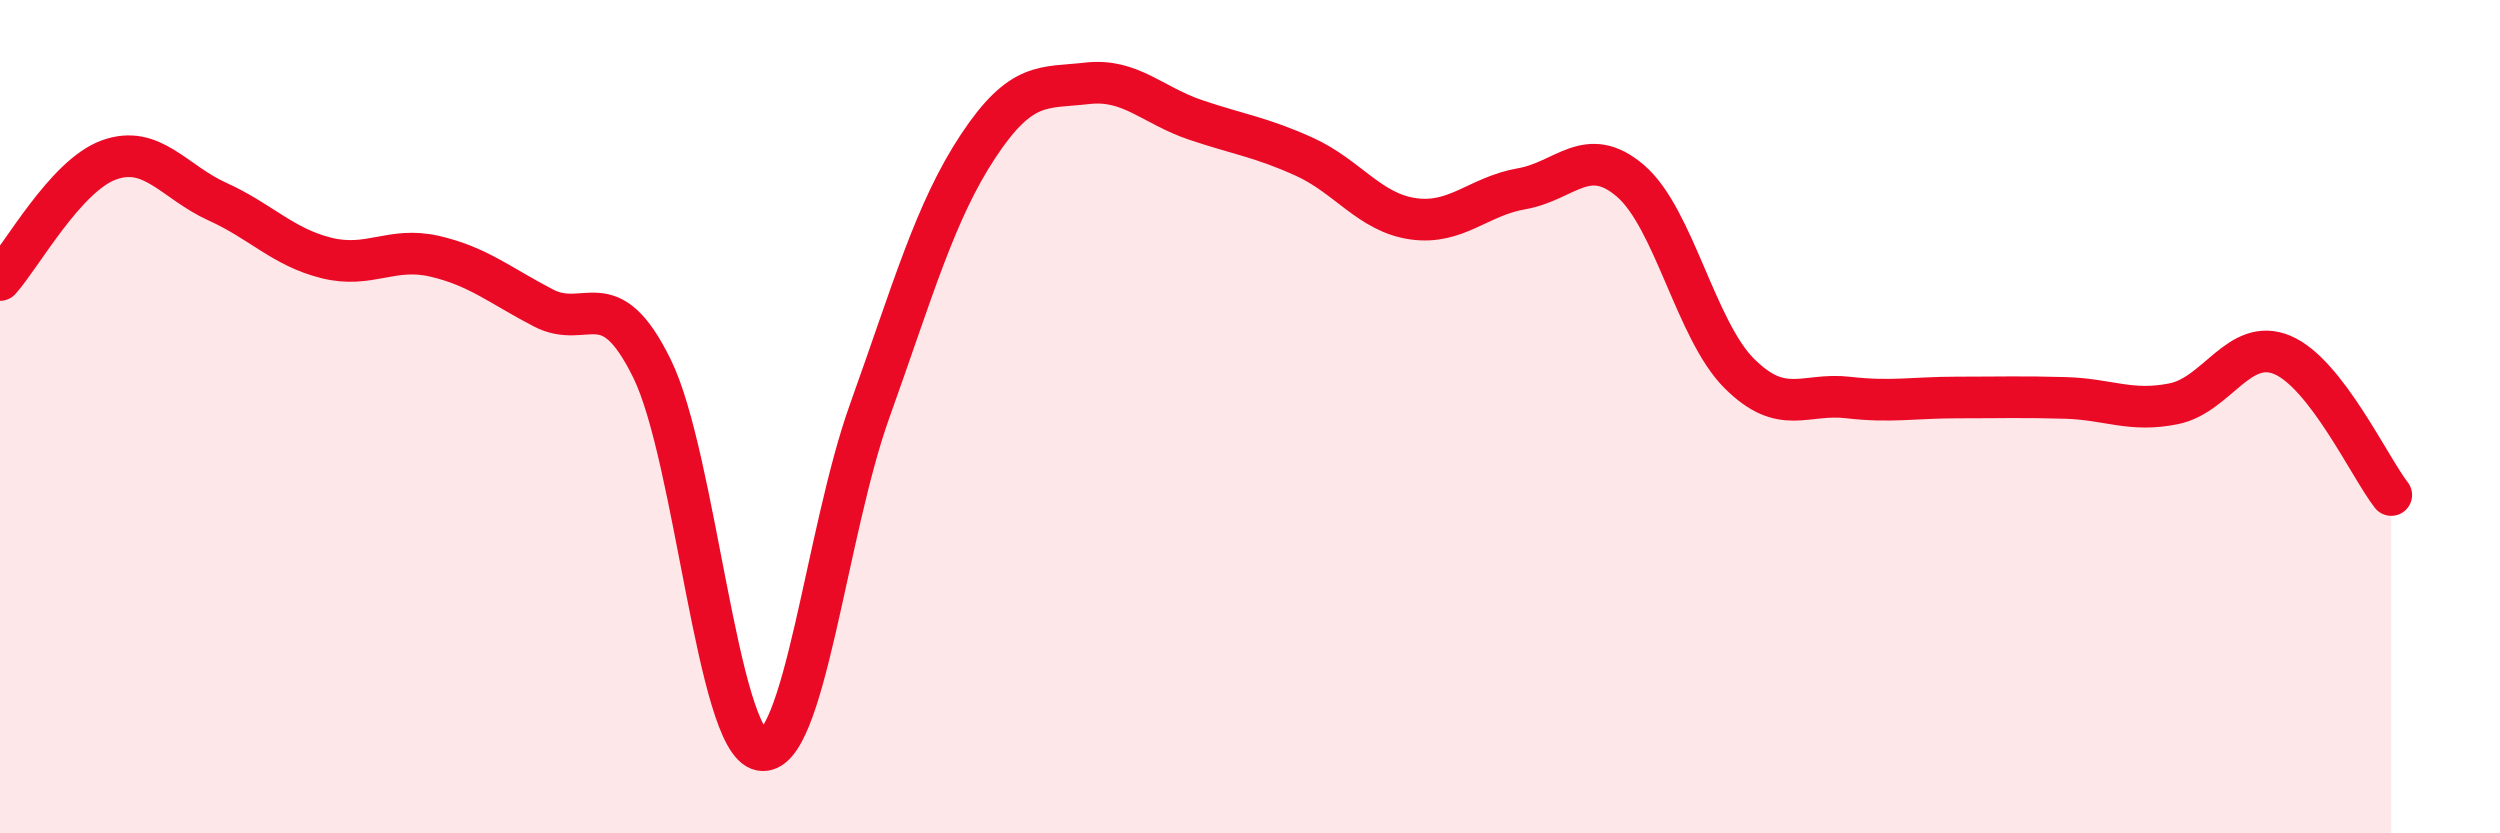
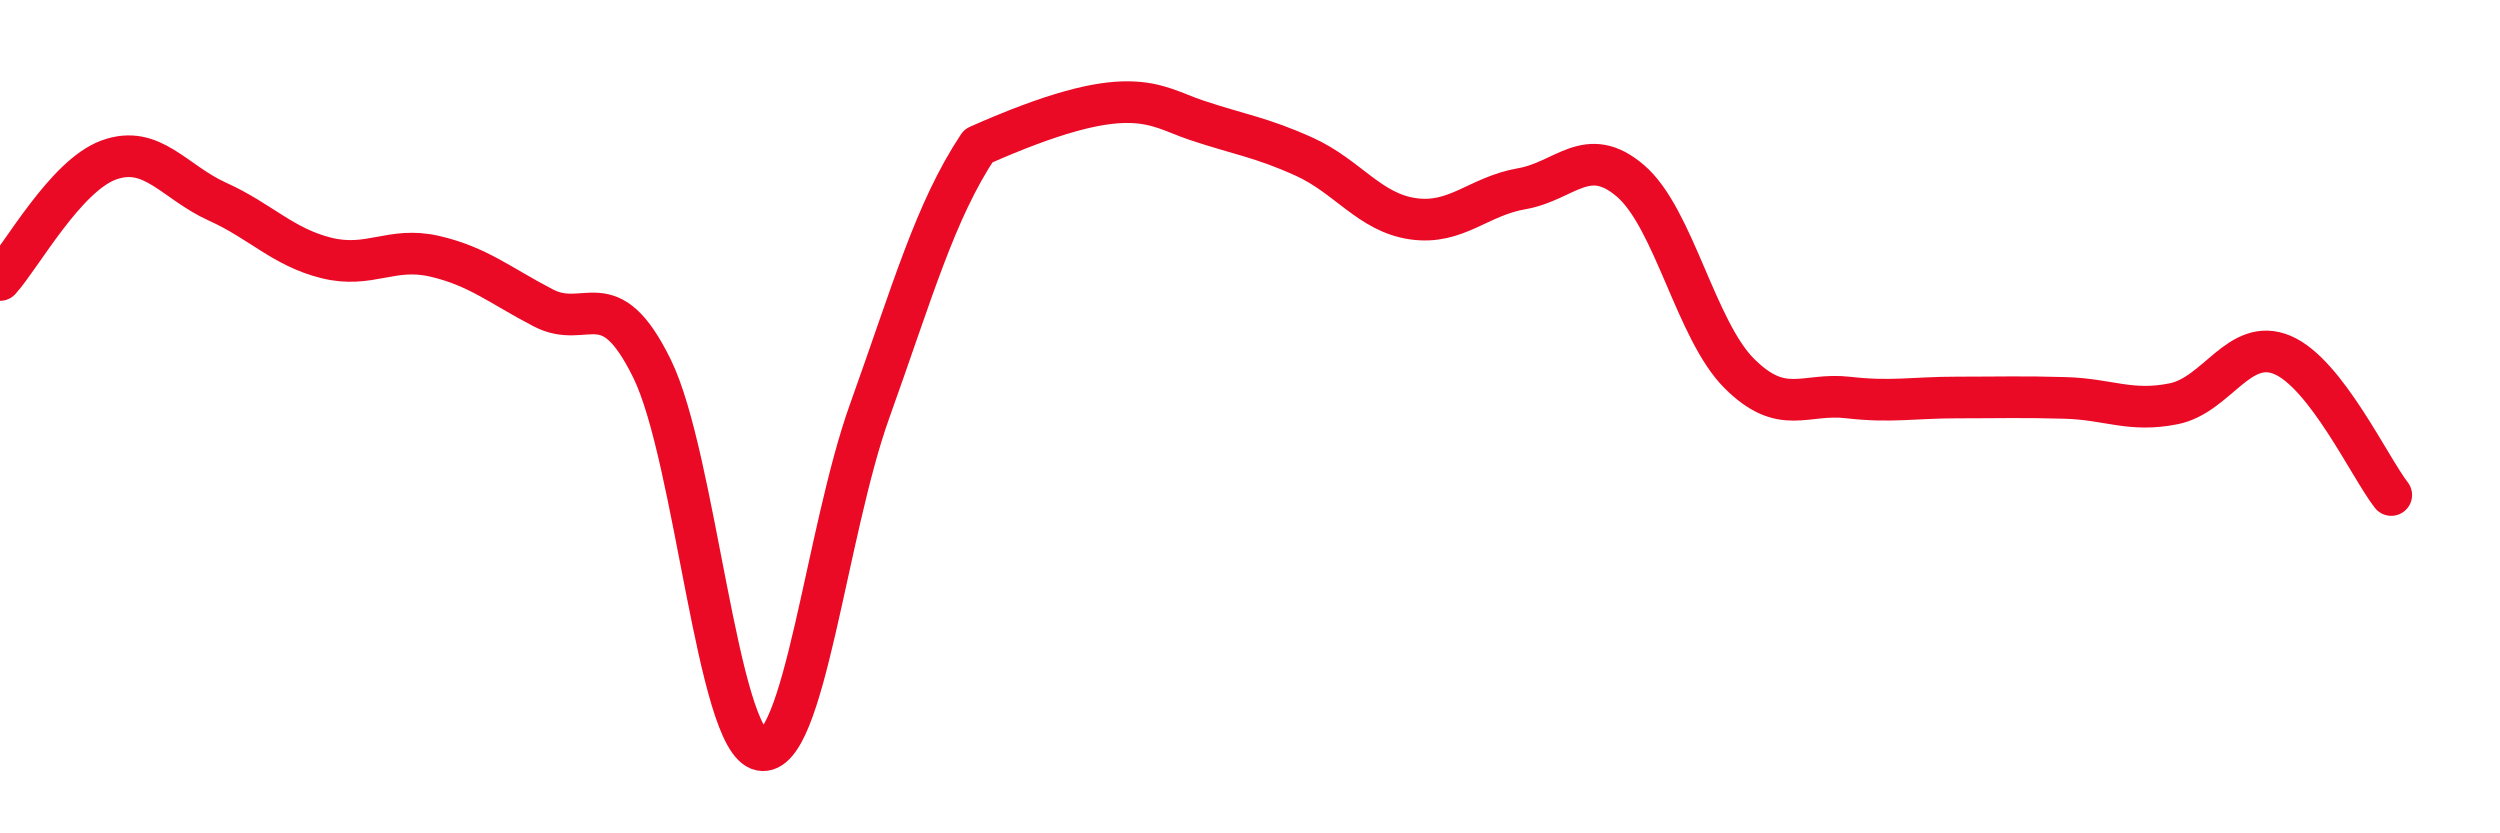
<svg xmlns="http://www.w3.org/2000/svg" width="60" height="20" viewBox="0 0 60 20">
-   <path d="M 0,6.72 C 0.52,6.14 1.57,4.22 2.61,3.84 C 3.65,3.46 4.18,4.37 5.22,4.84 C 6.26,5.31 6.79,5.93 7.83,6.19 C 8.87,6.45 9.39,5.91 10.43,6.15 C 11.47,6.39 12,6.85 13.04,7.39 C 14.08,7.93 14.61,6.73 15.65,8.85 C 16.69,10.97 17.22,17.8 18.26,18 C 19.3,18.2 19.83,12.77 20.87,9.87 C 21.91,6.97 22.44,5.07 23.48,3.5 C 24.52,1.93 25.05,2.12 26.09,2 C 27.13,1.88 27.66,2.53 28.7,2.88 C 29.74,3.23 30.26,3.29 31.3,3.76 C 32.34,4.23 32.87,5.1 33.91,5.25 C 34.95,5.4 35.48,4.71 36.52,4.53 C 37.56,4.35 38.09,3.45 39.13,4.34 C 40.17,5.23 40.7,7.92 41.74,8.96 C 42.78,10 43.31,9.42 44.35,9.54 C 45.39,9.66 45.92,9.54 46.96,9.54 C 48,9.54 48.53,9.52 49.57,9.55 C 50.61,9.58 51.13,9.9 52.17,9.69 C 53.21,9.48 53.74,8.08 54.78,8.52 C 55.82,8.96 56.87,11.21 57.39,11.88L57.39 20L0 20Z" fill="#EB0A25" opacity="0.1" stroke-linecap="round" stroke-linejoin="round" />
-   <path d="M 0,6.72 C 0.52,6.14 1.57,4.22 2.61,3.84 C 3.65,3.46 4.18,4.37 5.22,4.84 C 6.26,5.31 6.79,5.93 7.83,6.19 C 8.87,6.45 9.39,5.91 10.43,6.15 C 11.47,6.39 12,6.85 13.04,7.39 C 14.08,7.93 14.61,6.73 15.65,8.85 C 16.69,10.97 17.22,17.8 18.26,18 C 19.3,18.2 19.83,12.77 20.87,9.87 C 21.91,6.97 22.44,5.07 23.48,3.5 C 24.52,1.93 25.05,2.12 26.09,2 C 27.13,1.88 27.66,2.53 28.7,2.88 C 29.74,3.23 30.26,3.29 31.3,3.76 C 32.34,4.23 32.87,5.1 33.91,5.25 C 34.95,5.4 35.48,4.71 36.52,4.53 C 37.56,4.35 38.09,3.45 39.13,4.34 C 40.17,5.23 40.7,7.92 41.74,8.96 C 42.78,10 43.31,9.42 44.35,9.54 C 45.39,9.66 45.92,9.54 46.96,9.54 C 48,9.54 48.53,9.52 49.57,9.55 C 50.61,9.58 51.13,9.9 52.17,9.69 C 53.21,9.48 53.74,8.08 54.78,8.52 C 55.82,8.96 56.87,11.21 57.39,11.88" stroke="#EB0A25" stroke-width="1" fill="none" stroke-linecap="round" stroke-linejoin="round" />
+   <path d="M 0,6.72 C 0.52,6.14 1.57,4.22 2.61,3.84 C 3.65,3.46 4.18,4.37 5.22,4.84 C 6.26,5.31 6.79,5.93 7.83,6.19 C 8.87,6.45 9.39,5.91 10.43,6.15 C 11.47,6.39 12,6.85 13.04,7.39 C 14.08,7.93 14.61,6.73 15.65,8.85 C 16.69,10.97 17.22,17.8 18.26,18 C 19.3,18.2 19.83,12.77 20.87,9.87 C 21.91,6.97 22.44,5.07 23.48,3.5 C 27.13,1.88 27.66,2.53 28.7,2.88 C 29.74,3.23 30.26,3.29 31.3,3.76 C 32.34,4.23 32.87,5.1 33.91,5.25 C 34.95,5.4 35.48,4.71 36.52,4.53 C 37.56,4.35 38.09,3.45 39.13,4.34 C 40.17,5.23 40.7,7.92 41.74,8.96 C 42.78,10 43.31,9.42 44.35,9.54 C 45.39,9.66 45.92,9.54 46.96,9.54 C 48,9.54 48.53,9.52 49.57,9.55 C 50.61,9.58 51.13,9.9 52.17,9.69 C 53.21,9.48 53.74,8.08 54.78,8.52 C 55.82,8.96 56.87,11.21 57.39,11.88" stroke="#EB0A25" stroke-width="1" fill="none" stroke-linecap="round" stroke-linejoin="round" />
</svg>